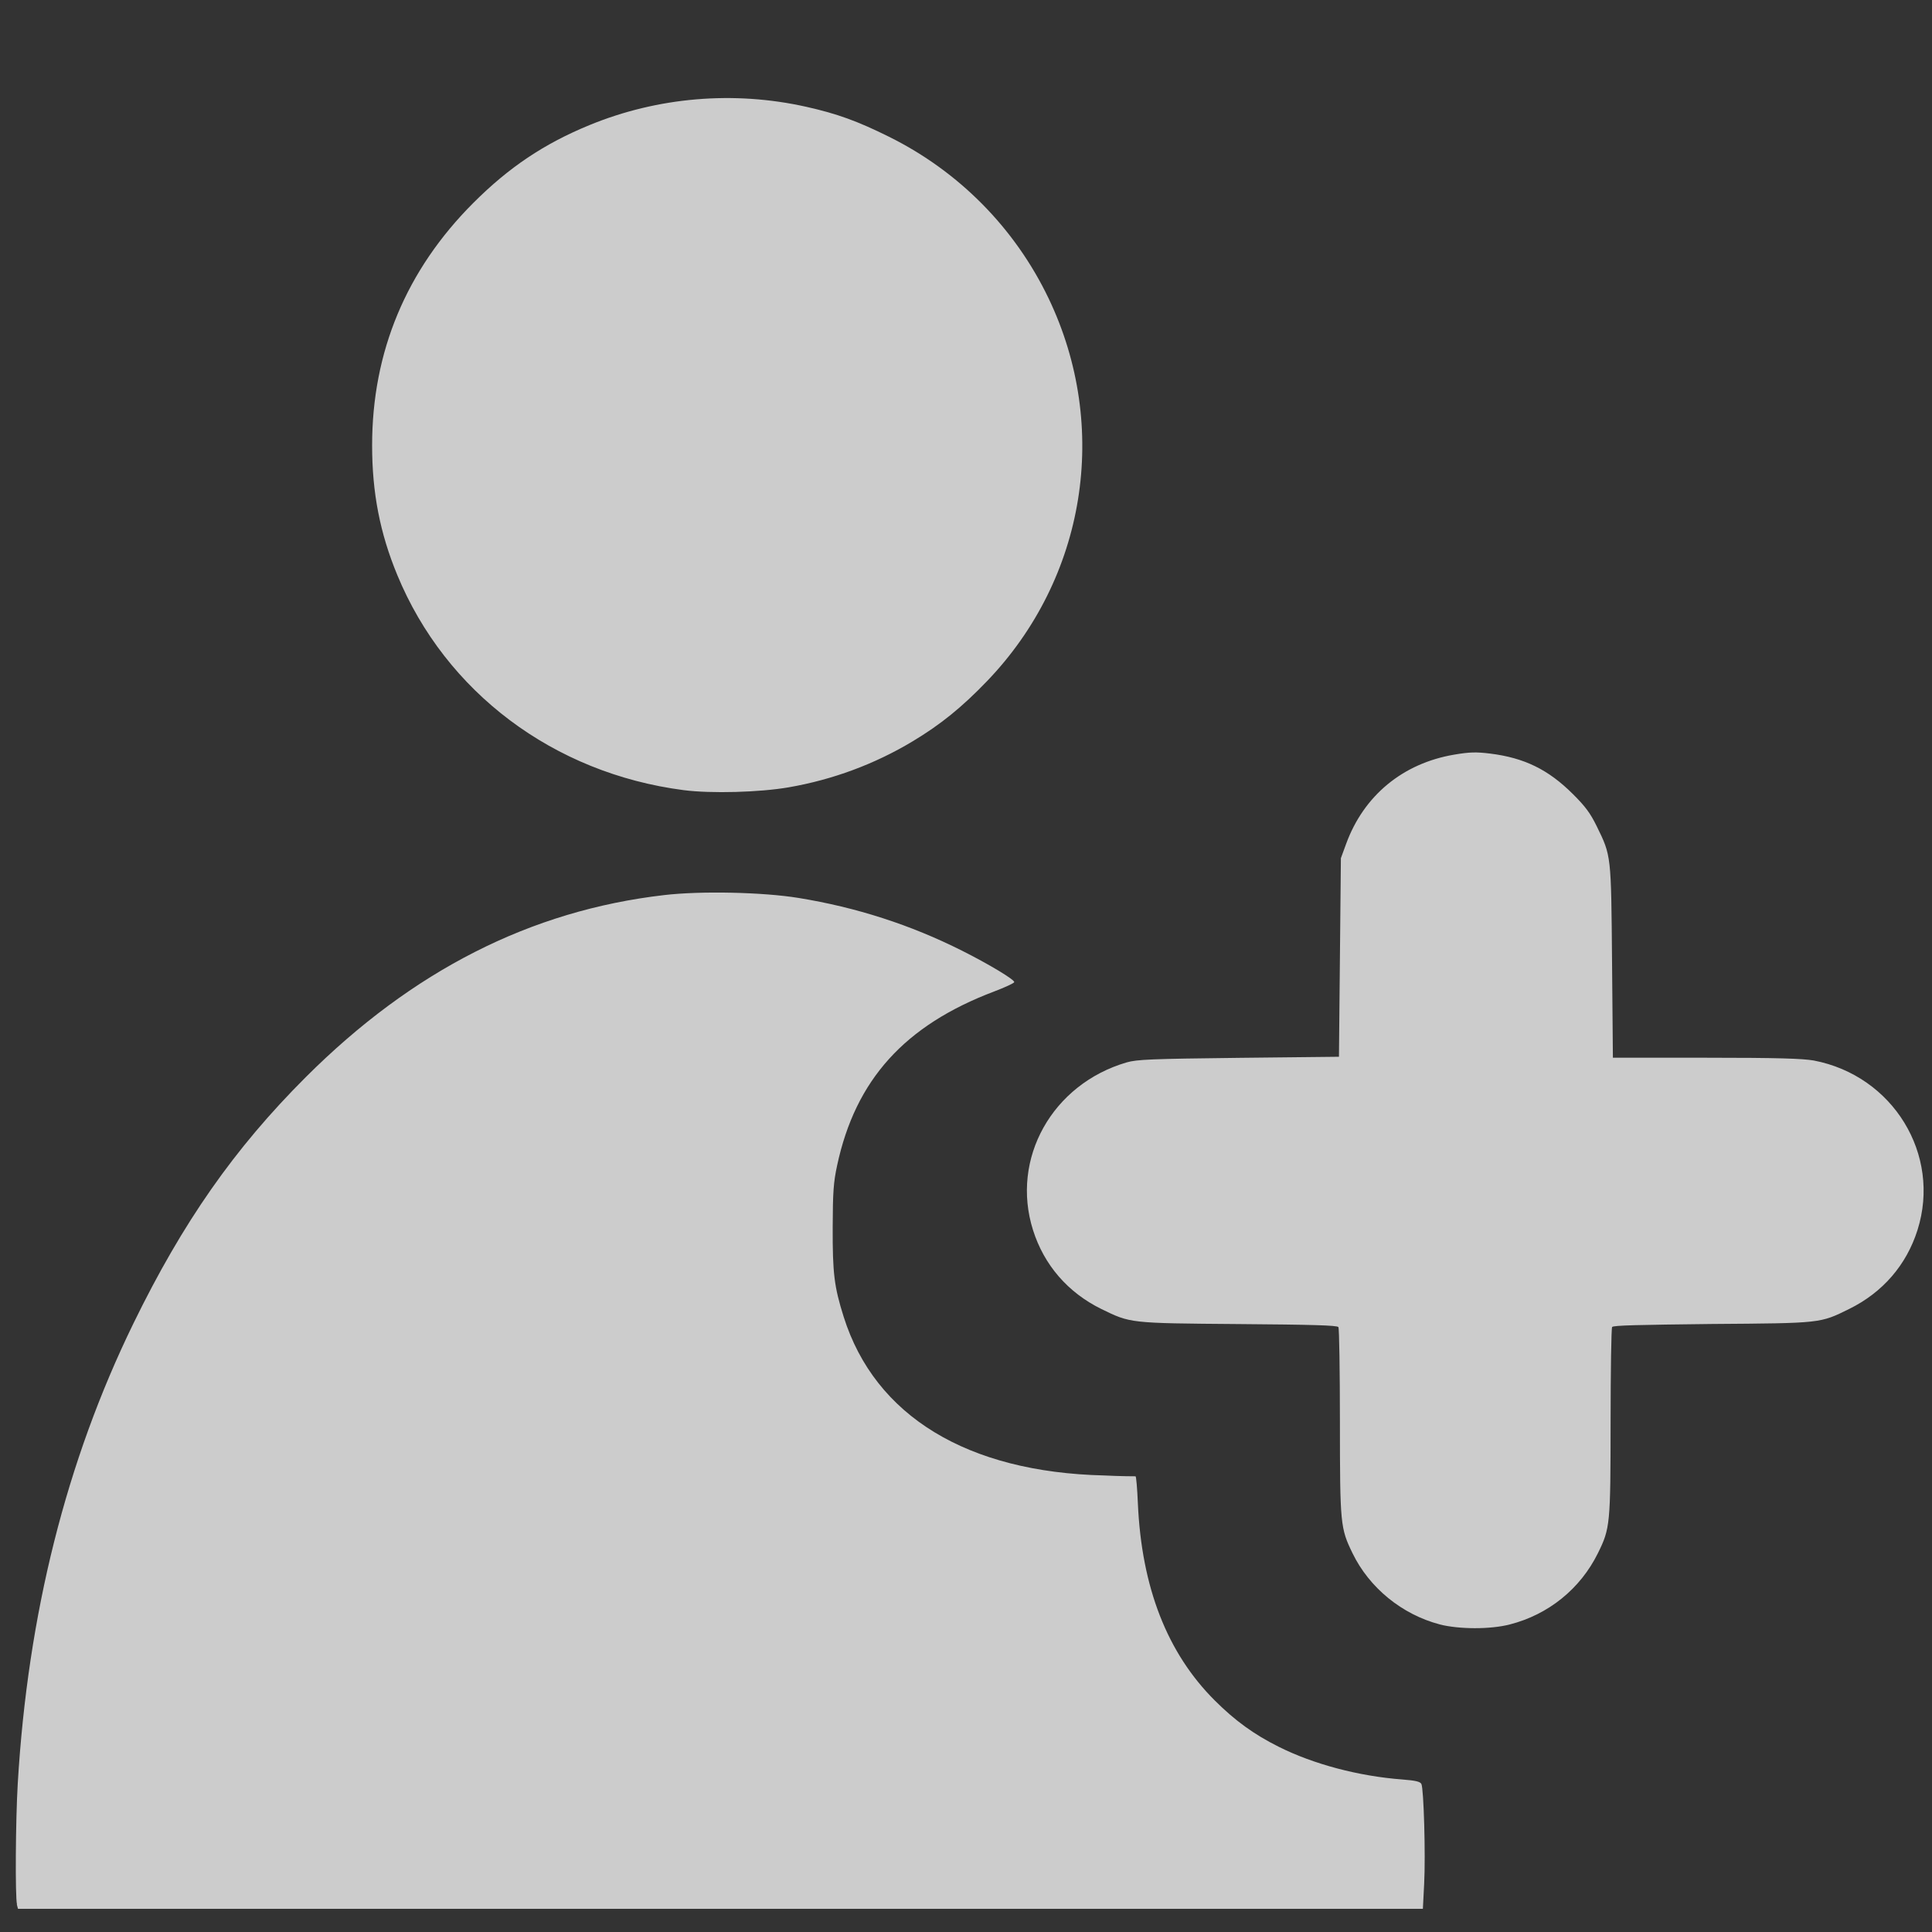
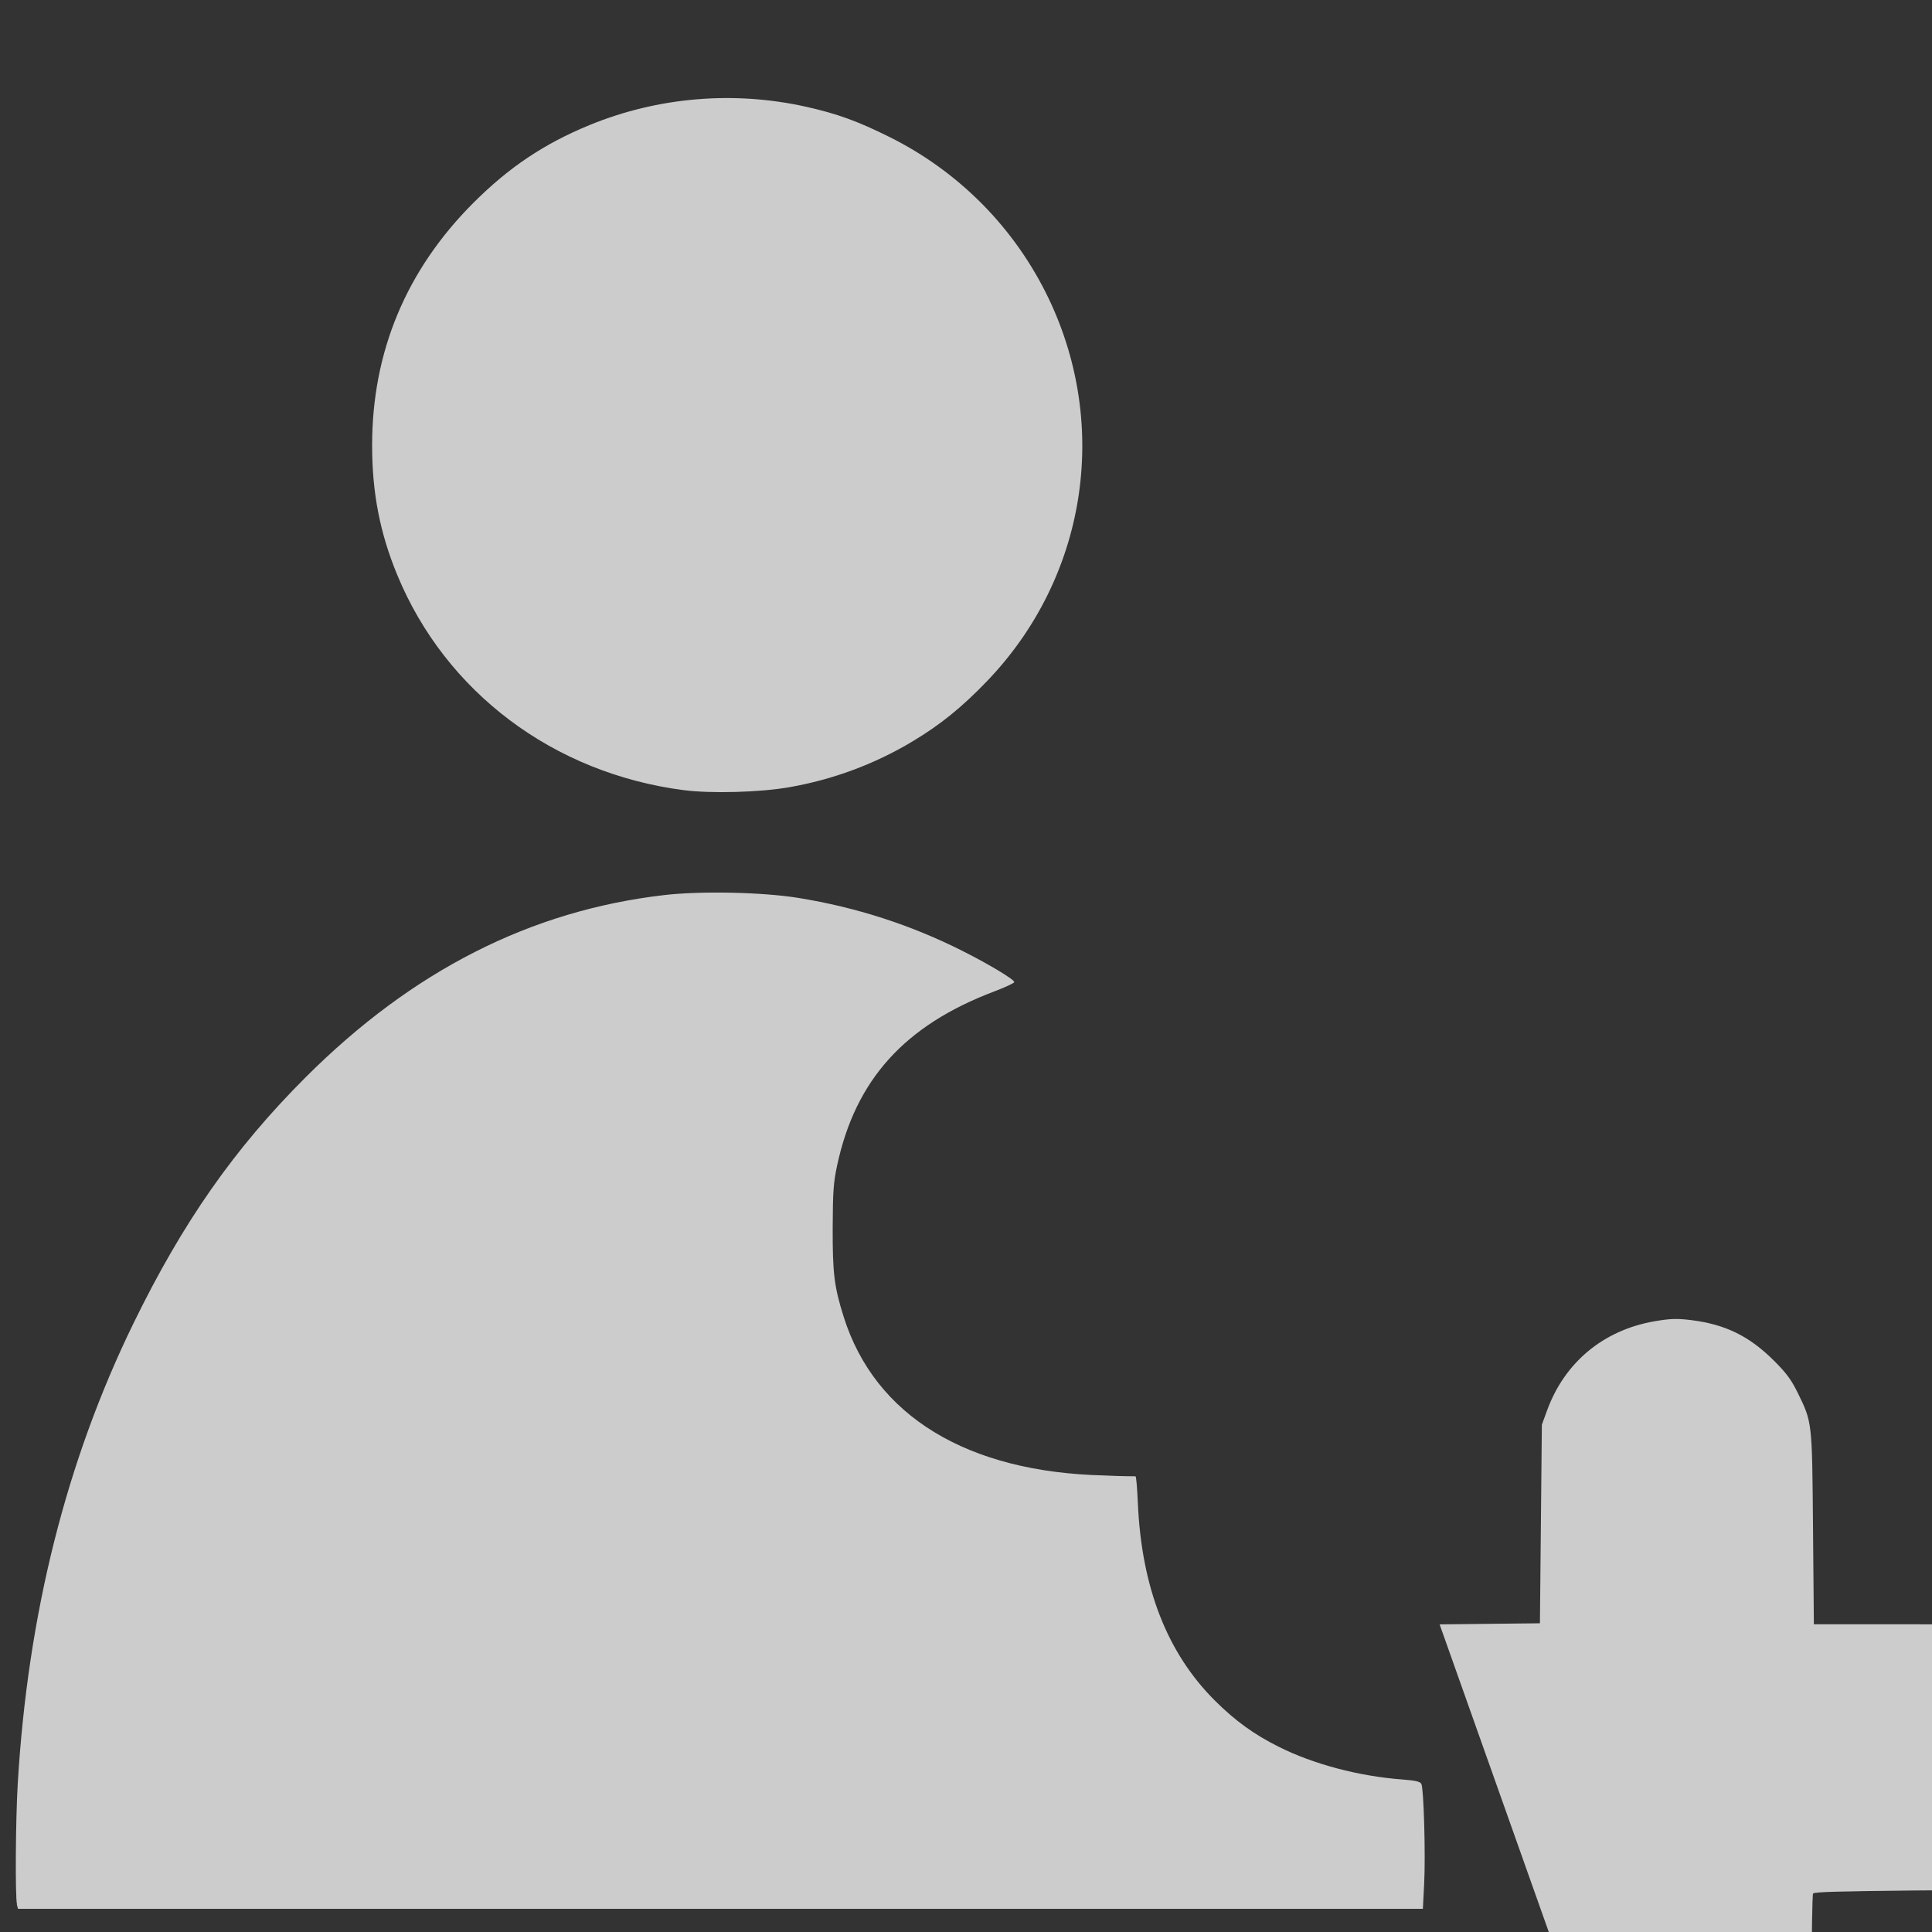
<svg xmlns="http://www.w3.org/2000/svg" xmlns:ns1="http://www.inkscape.org/namespaces/inkscape" xmlns:ns2="http://sodipodi.sourceforge.net/DTD/sodipodi-0.dtd" width="48px" height="48px" id="svg3348" version="1.1" ns1:version="0.48.4 r9939">
  <rect width="100%" height="100%" fill="#333333" stroke="none" />
  <defs id="defs3350" />
  <ns2:namedview id="base" pagecolor="#ffffff" bordercolor="#666666" borderopacity="1.0" ns1:pageopacity="0.0" ns1:pageshadow="2" ns1:zoom="9.8994949" ns1:cx="13.534349" ns1:cy="24.321073" ns1:current-layer="layer1" showgrid="true" ns1:grid-bbox="true" ns1:document-units="px" ns1:window-width="1311" ns1:window-height="716" ns1:window-x="55" ns1:window-y="24" ns1:window-maximized="0" />
  <g id="layer1" ns1:label="Layer 1" ns1:groupmode="layer">
-     <path ns1:connector-curvature="0" id="path4094" d="m 0.422,47.313 c -0.047,-0.176 -0.035,-2.096 0.019,-3.001 0.25,-4.209 1.205,-8.009 2.872,-11.428 1.228,-2.519 2.511,-4.352 4.283,-6.122 2.653,-2.649 5.588,-4.14 8.905,-4.524 0.914,-0.107 2.453,-0.073 3.338,0.071 1.438,0.234 2.779,0.666 4.061,1.31 0.677,0.34 1.317,0.726 1.298,0.783 -0.01,0.027 -0.233,0.13 -0.499,0.231 -2.225,0.842 -3.445,2.194 -3.901,4.322 -0.09,0.418 -0.107,0.657 -0.11,1.535 -0.004,1.143 0.037,1.478 0.273,2.226 0.778,2.465 3.068,3.86 6.468,3.941 0.415,0.021 0.767,0.021 0.783,0.021 0.017,0 0.042,0.304 0.058,0.67 0.092,2.092 0.729,3.723 1.914,4.903 0.503,0.501 0.969,0.838 1.579,1.144 0.871,0.437 1.994,0.734 3.079,0.816 0.325,0.025 0.442,0.052 0.472,0.111 0.059,0.115 0.106,1.765 0.069,2.478 l -0.032,0.624 -17.452,0 -17.452,0 -0.029,-0.109 z M 35.767,40.357 c -0.933,-0.245 -1.747,-0.908 -2.163,-1.766 -0.304,-0.625 -0.313,-0.717 -0.314,-3.265 -6.18e-4,-1.264 -0.017,-2.324 -0.038,-2.355 -0.027,-0.044 -0.669,-0.061 -2.479,-0.075 -2.727,-0.021 -2.683,-0.021 -3.41,-0.374 -0.832,-0.409 -1.424,-1.093 -1.698,-1.961 -0.56,-1.772 0.475,-3.625 2.327,-4.166 0.254,-0.073 0.602,-0.088 2.782,-0.113 l 2.492,-0.027 0.024,-2.467 0.024,-2.467 0.13,-0.355 c 0.438,-1.2 1.408,-2.001 2.684,-2.217 0.384,-0.065 0.543,-0.069 0.891,-0.027 0.85,0.105 1.445,0.395 2.058,1.005 0.309,0.307 0.435,0.477 0.592,0.798 0.364,0.743 0.359,0.705 0.382,3.371 l 0.021,2.383 2.314,0 c 1.81,0 2.393,0.021 2.677,0.069 1.97,0.377 3.17,2.338 2.577,4.212 -0.274,0.868 -0.866,1.552 -1.698,1.961 -0.726,0.358 -0.683,0.353 -3.41,0.373 -1.81,0.021 -2.452,0.033 -2.479,0.075 -0.021,0.031 -0.037,1.091 -0.038,2.355 -0.002,2.552 -0.01,2.647 -0.316,3.266 -0.436,0.883 -1.228,1.524 -2.188,1.769 -0.487,0.126 -1.258,0.121 -1.742,0 z M 16.986,19.631 C 13.753,19.212 11.072,17.198 9.87,14.285 9.439,13.243 9.245,12.241 9.245,11.065 c 0,-2.325 0.848,-4.357 2.515,-6.024 0.884,-0.884 1.756,-1.469 2.883,-1.932 1.697,-0.698 3.589,-0.858 5.387,-0.456 0.766,0.172 1.271,0.354 2.06,0.746 1.737,0.862 3.127,2.271 3.962,4.014 1.532,3.201 0.927,6.954 -1.531,9.511 -0.627,0.652 -1.152,1.077 -1.85,1.496 -0.939,0.564 -1.979,0.95 -3.072,1.14 -0.725,0.126 -1.933,0.159 -2.612,0.071 z" style="fill:#fff;fill-opacity:0.749;display:inline" />
+     <path ns1:connector-curvature="0" id="path4094" d="m 0.422,47.313 c -0.047,-0.176 -0.035,-2.096 0.019,-3.001 0.25,-4.209 1.205,-8.009 2.872,-11.428 1.228,-2.519 2.511,-4.352 4.283,-6.122 2.653,-2.649 5.588,-4.14 8.905,-4.524 0.914,-0.107 2.453,-0.073 3.338,0.071 1.438,0.234 2.779,0.666 4.061,1.31 0.677,0.34 1.317,0.726 1.298,0.783 -0.01,0.027 -0.233,0.13 -0.499,0.231 -2.225,0.842 -3.445,2.194 -3.901,4.322 -0.09,0.418 -0.107,0.657 -0.11,1.535 -0.004,1.143 0.037,1.478 0.273,2.226 0.778,2.465 3.068,3.86 6.468,3.941 0.415,0.021 0.767,0.021 0.783,0.021 0.017,0 0.042,0.304 0.058,0.67 0.092,2.092 0.729,3.723 1.914,4.903 0.503,0.501 0.969,0.838 1.579,1.144 0.871,0.437 1.994,0.734 3.079,0.816 0.325,0.025 0.442,0.052 0.472,0.111 0.059,0.115 0.106,1.765 0.069,2.478 l -0.032,0.624 -17.452,0 -17.452,0 -0.029,-0.109 z M 35.767,40.357 l 2.492,-0.027 0.024,-2.467 0.024,-2.467 0.13,-0.355 c 0.438,-1.2 1.408,-2.001 2.684,-2.217 0.384,-0.065 0.543,-0.069 0.891,-0.027 0.85,0.105 1.445,0.395 2.058,1.005 0.309,0.307 0.435,0.477 0.592,0.798 0.364,0.743 0.359,0.705 0.382,3.371 l 0.021,2.383 2.314,0 c 1.81,0 2.393,0.021 2.677,0.069 1.97,0.377 3.17,2.338 2.577,4.212 -0.274,0.868 -0.866,1.552 -1.698,1.961 -0.726,0.358 -0.683,0.353 -3.41,0.373 -1.81,0.021 -2.452,0.033 -2.479,0.075 -0.021,0.031 -0.037,1.091 -0.038,2.355 -0.002,2.552 -0.01,2.647 -0.316,3.266 -0.436,0.883 -1.228,1.524 -2.188,1.769 -0.487,0.126 -1.258,0.121 -1.742,0 z M 16.986,19.631 C 13.753,19.212 11.072,17.198 9.87,14.285 9.439,13.243 9.245,12.241 9.245,11.065 c 0,-2.325 0.848,-4.357 2.515,-6.024 0.884,-0.884 1.756,-1.469 2.883,-1.932 1.697,-0.698 3.589,-0.858 5.387,-0.456 0.766,0.172 1.271,0.354 2.06,0.746 1.737,0.862 3.127,2.271 3.962,4.014 1.532,3.201 0.927,6.954 -1.531,9.511 -0.627,0.652 -1.152,1.077 -1.85,1.496 -0.939,0.564 -1.979,0.95 -3.072,1.14 -0.725,0.126 -1.933,0.159 -2.612,0.071 z" style="fill:#fff;fill-opacity:0.749;display:inline" />
  </g>
</svg>